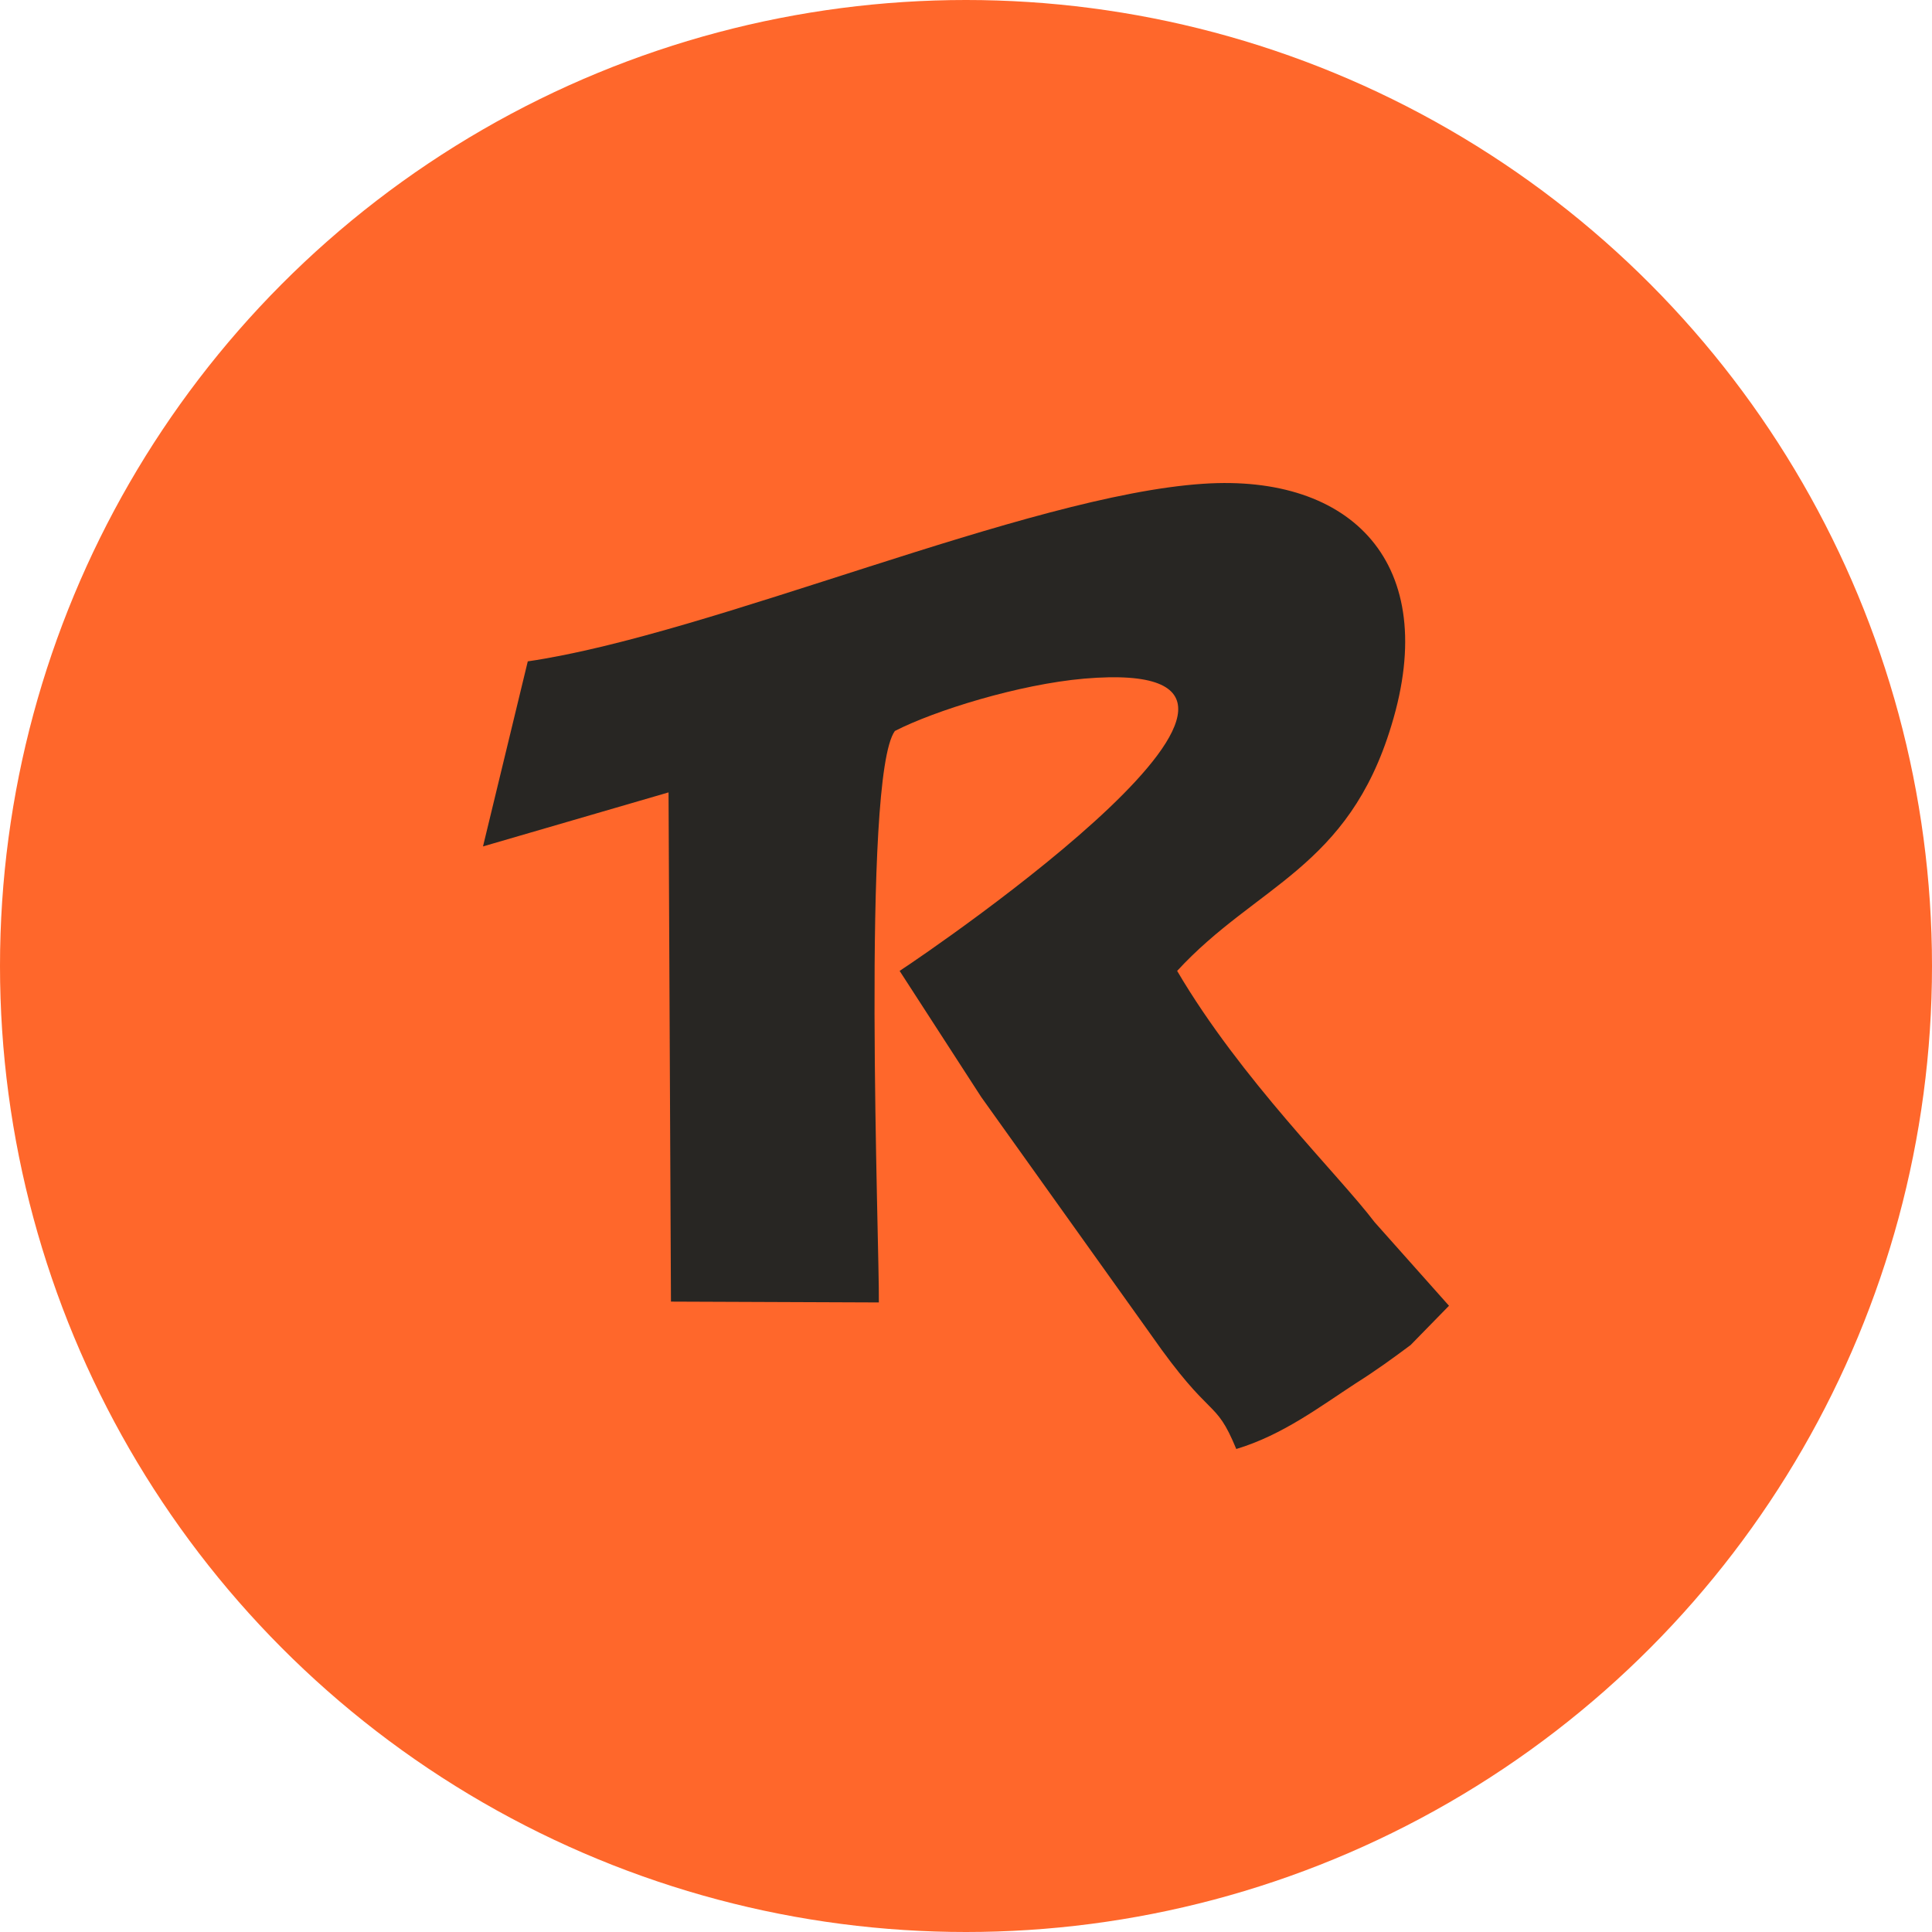
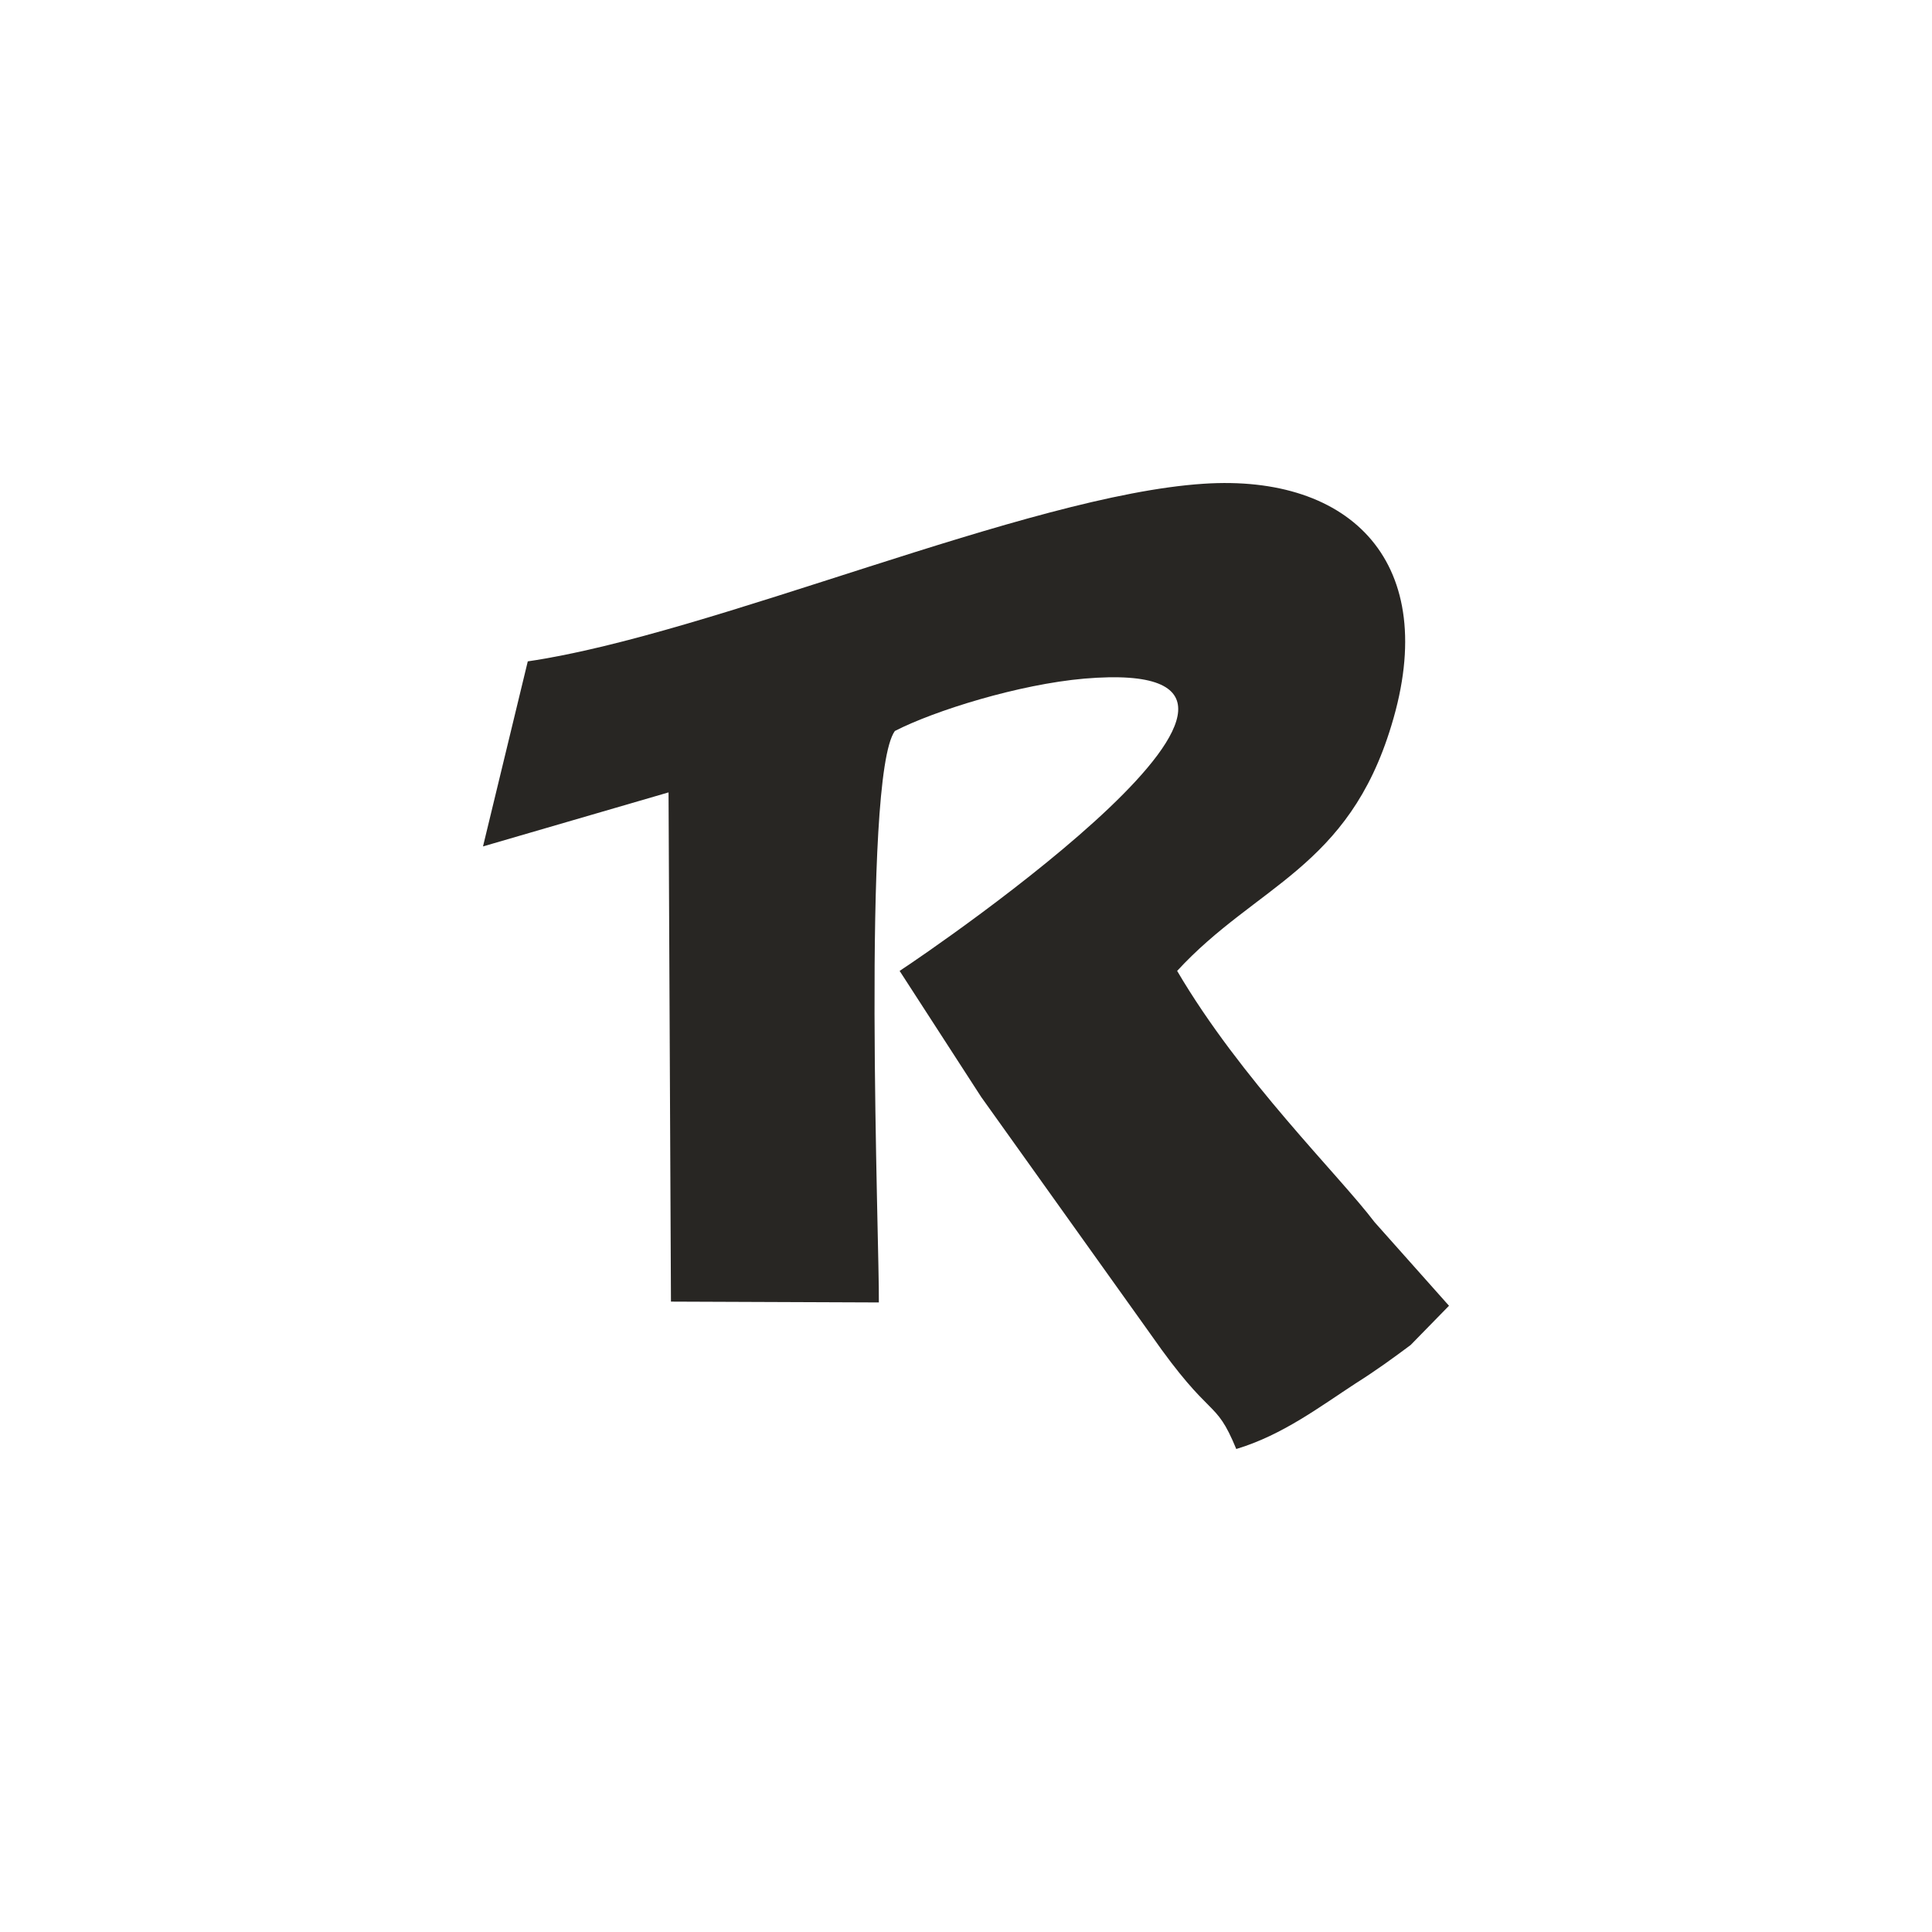
<svg xmlns="http://www.w3.org/2000/svg" width="28" height="28" viewBox="0 0 28 28" fill="none">
-   <circle cx="14" cy="14" r="14" fill="#FF672B" />
  <path fill-rule="evenodd" clip-rule="evenodd" d="M7 12.267L9.689 11.484L9.724 18.864L12.737 18.876C12.748 18.093 12.482 11.27 12.969 10.594C13.548 10.297 14.765 9.918 15.715 9.835C19.771 9.491 13.513 13.762 13.038 14.071L14.22 15.898L16.677 19.339C17.57 20.62 17.604 20.241 17.917 21C18.589 20.798 19.134 20.383 19.644 20.051C19.945 19.861 20.189 19.683 20.444 19.493L21 18.924L19.922 17.713C19.401 17.025 17.987 15.649 17.06 14.071C18.207 12.825 19.54 12.587 20.166 10.511C20.884 8.162 19.586 6.868 17.442 7.011C14.892 7.177 10.326 9.194 7.649 9.585L7 12.267Z" fill="#282623" />
</svg>